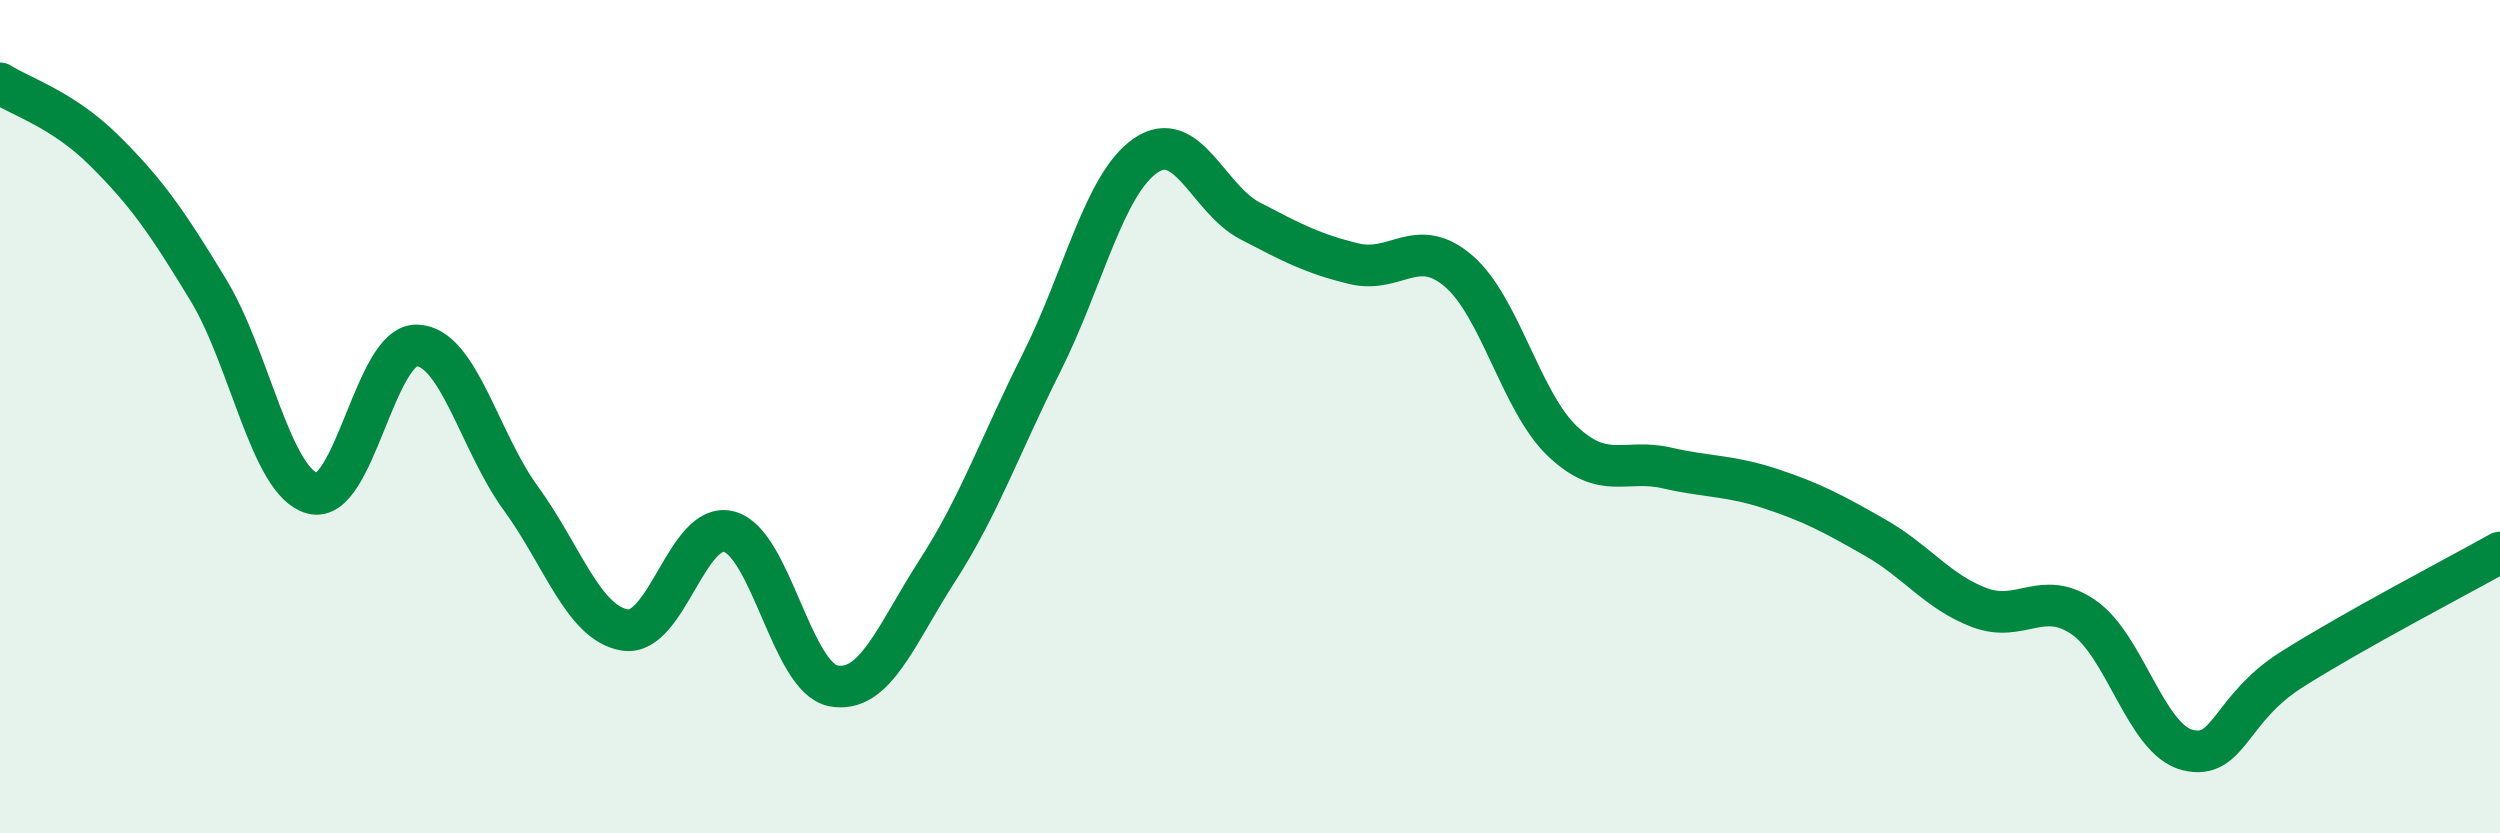
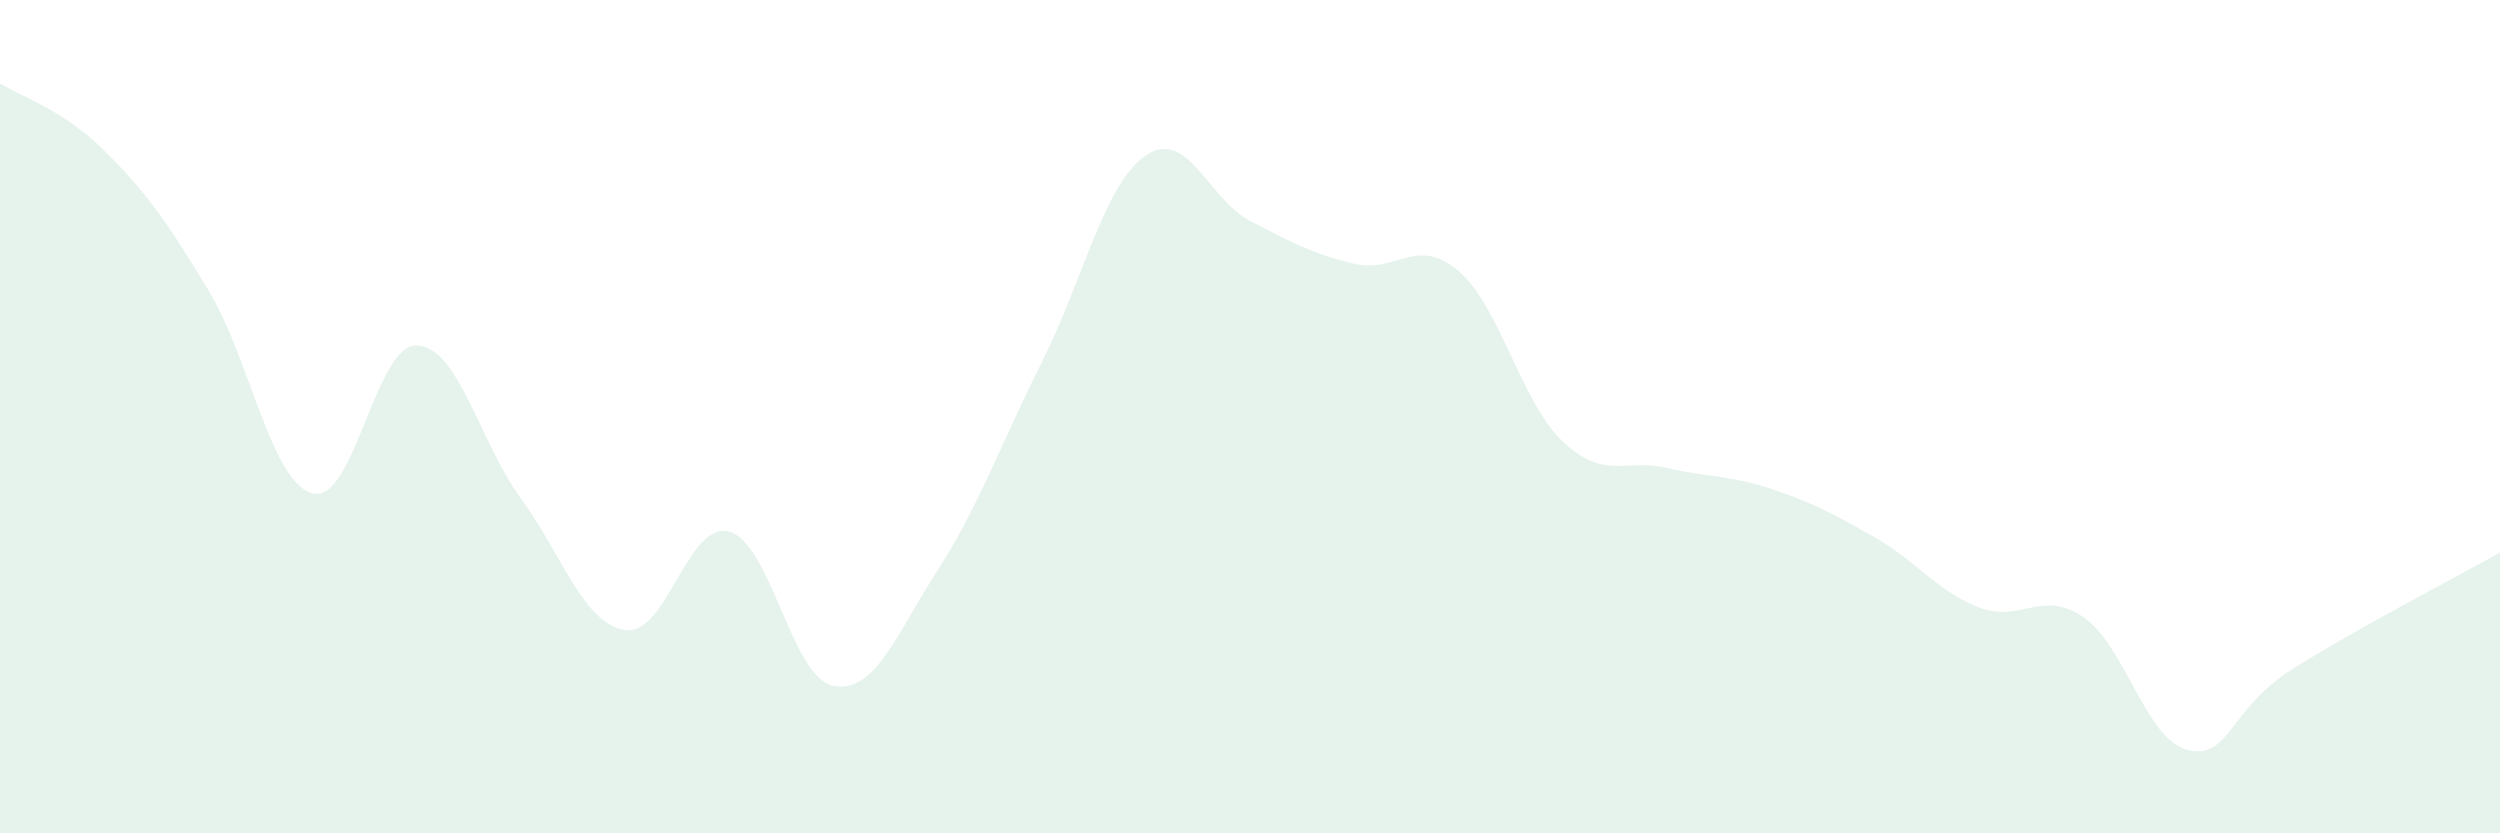
<svg xmlns="http://www.w3.org/2000/svg" width="60" height="20" viewBox="0 0 60 20">
  <path d="M 0,2 C 0.5,2.32 1.5,2.62 2.5,3.61 C 3.5,4.6 4,5.31 5,6.96 C 6,8.61 6.5,11.57 7.5,11.84 C 8.5,12.11 9,8.27 10,8.29 C 11,8.31 11.5,10.59 12.5,11.96 C 13.5,13.33 14,14.96 15,15.12 C 16,15.28 16.5,12.49 17.5,12.76 C 18.5,13.03 19,16.27 20,16.46 C 21,16.65 21.5,15.24 22.5,13.69 C 23.5,12.14 24,10.69 25,8.7 C 26,6.71 26.5,4.41 27.5,3.73 C 28.5,3.05 29,4.78 30,5.3 C 31,5.82 31.5,6.09 32.5,6.33 C 33.5,6.57 34,5.65 35,6.5 C 36,7.35 36.5,9.64 37.5,10.59 C 38.5,11.54 39,11 40,11.23 C 41,11.46 41.5,11.4 42.5,11.73 C 43.5,12.06 44,12.33 45,12.9 C 46,13.47 46.5,14.2 47.5,14.58 C 48.5,14.96 49,14.13 50,14.81 C 51,15.49 51.5,17.75 52.5,18 C 53.5,18.25 53.5,17.02 55,16.07 C 56.5,15.12 59,13.82 60,13.26L60 20L0 20Z" fill="#008740" opacity="0.1" stroke-linecap="round" stroke-linejoin="round" />
-   <path d="M 0,2 C 0.5,2.32 1.5,2.62 2.5,3.61 C 3.5,4.6 4,5.31 5,6.96 C 6,8.61 6.5,11.57 7.5,11.84 C 8.5,12.11 9,8.27 10,8.29 C 11,8.31 11.5,10.59 12.5,11.96 C 13.5,13.33 14,14.96 15,15.12 C 16,15.28 16.5,12.49 17.5,12.76 C 18.5,13.03 19,16.27 20,16.46 C 21,16.65 21.5,15.24 22.5,13.69 C 23.5,12.14 24,10.69 25,8.7 C 26,6.71 26.5,4.41 27.5,3.73 C 28.5,3.05 29,4.78 30,5.3 C 31,5.82 31.5,6.09 32.5,6.33 C 33.5,6.57 34,5.65 35,6.5 C 36,7.35 36.5,9.64 37.5,10.59 C 38.5,11.54 39,11 40,11.23 C 41,11.46 41.5,11.4 42.5,11.73 C 43.5,12.06 44,12.33 45,12.9 C 46,13.47 46.5,14.2 47.5,14.58 C 48.5,14.96 49,14.13 50,14.81 C 51,15.49 51.5,17.75 52.5,18 C 53.5,18.25 53.5,17.02 55,16.07 C 56.5,15.12 59,13.82 60,13.26" stroke="#008740" stroke-width="1" fill="none" stroke-linecap="round" stroke-linejoin="round" />
</svg>